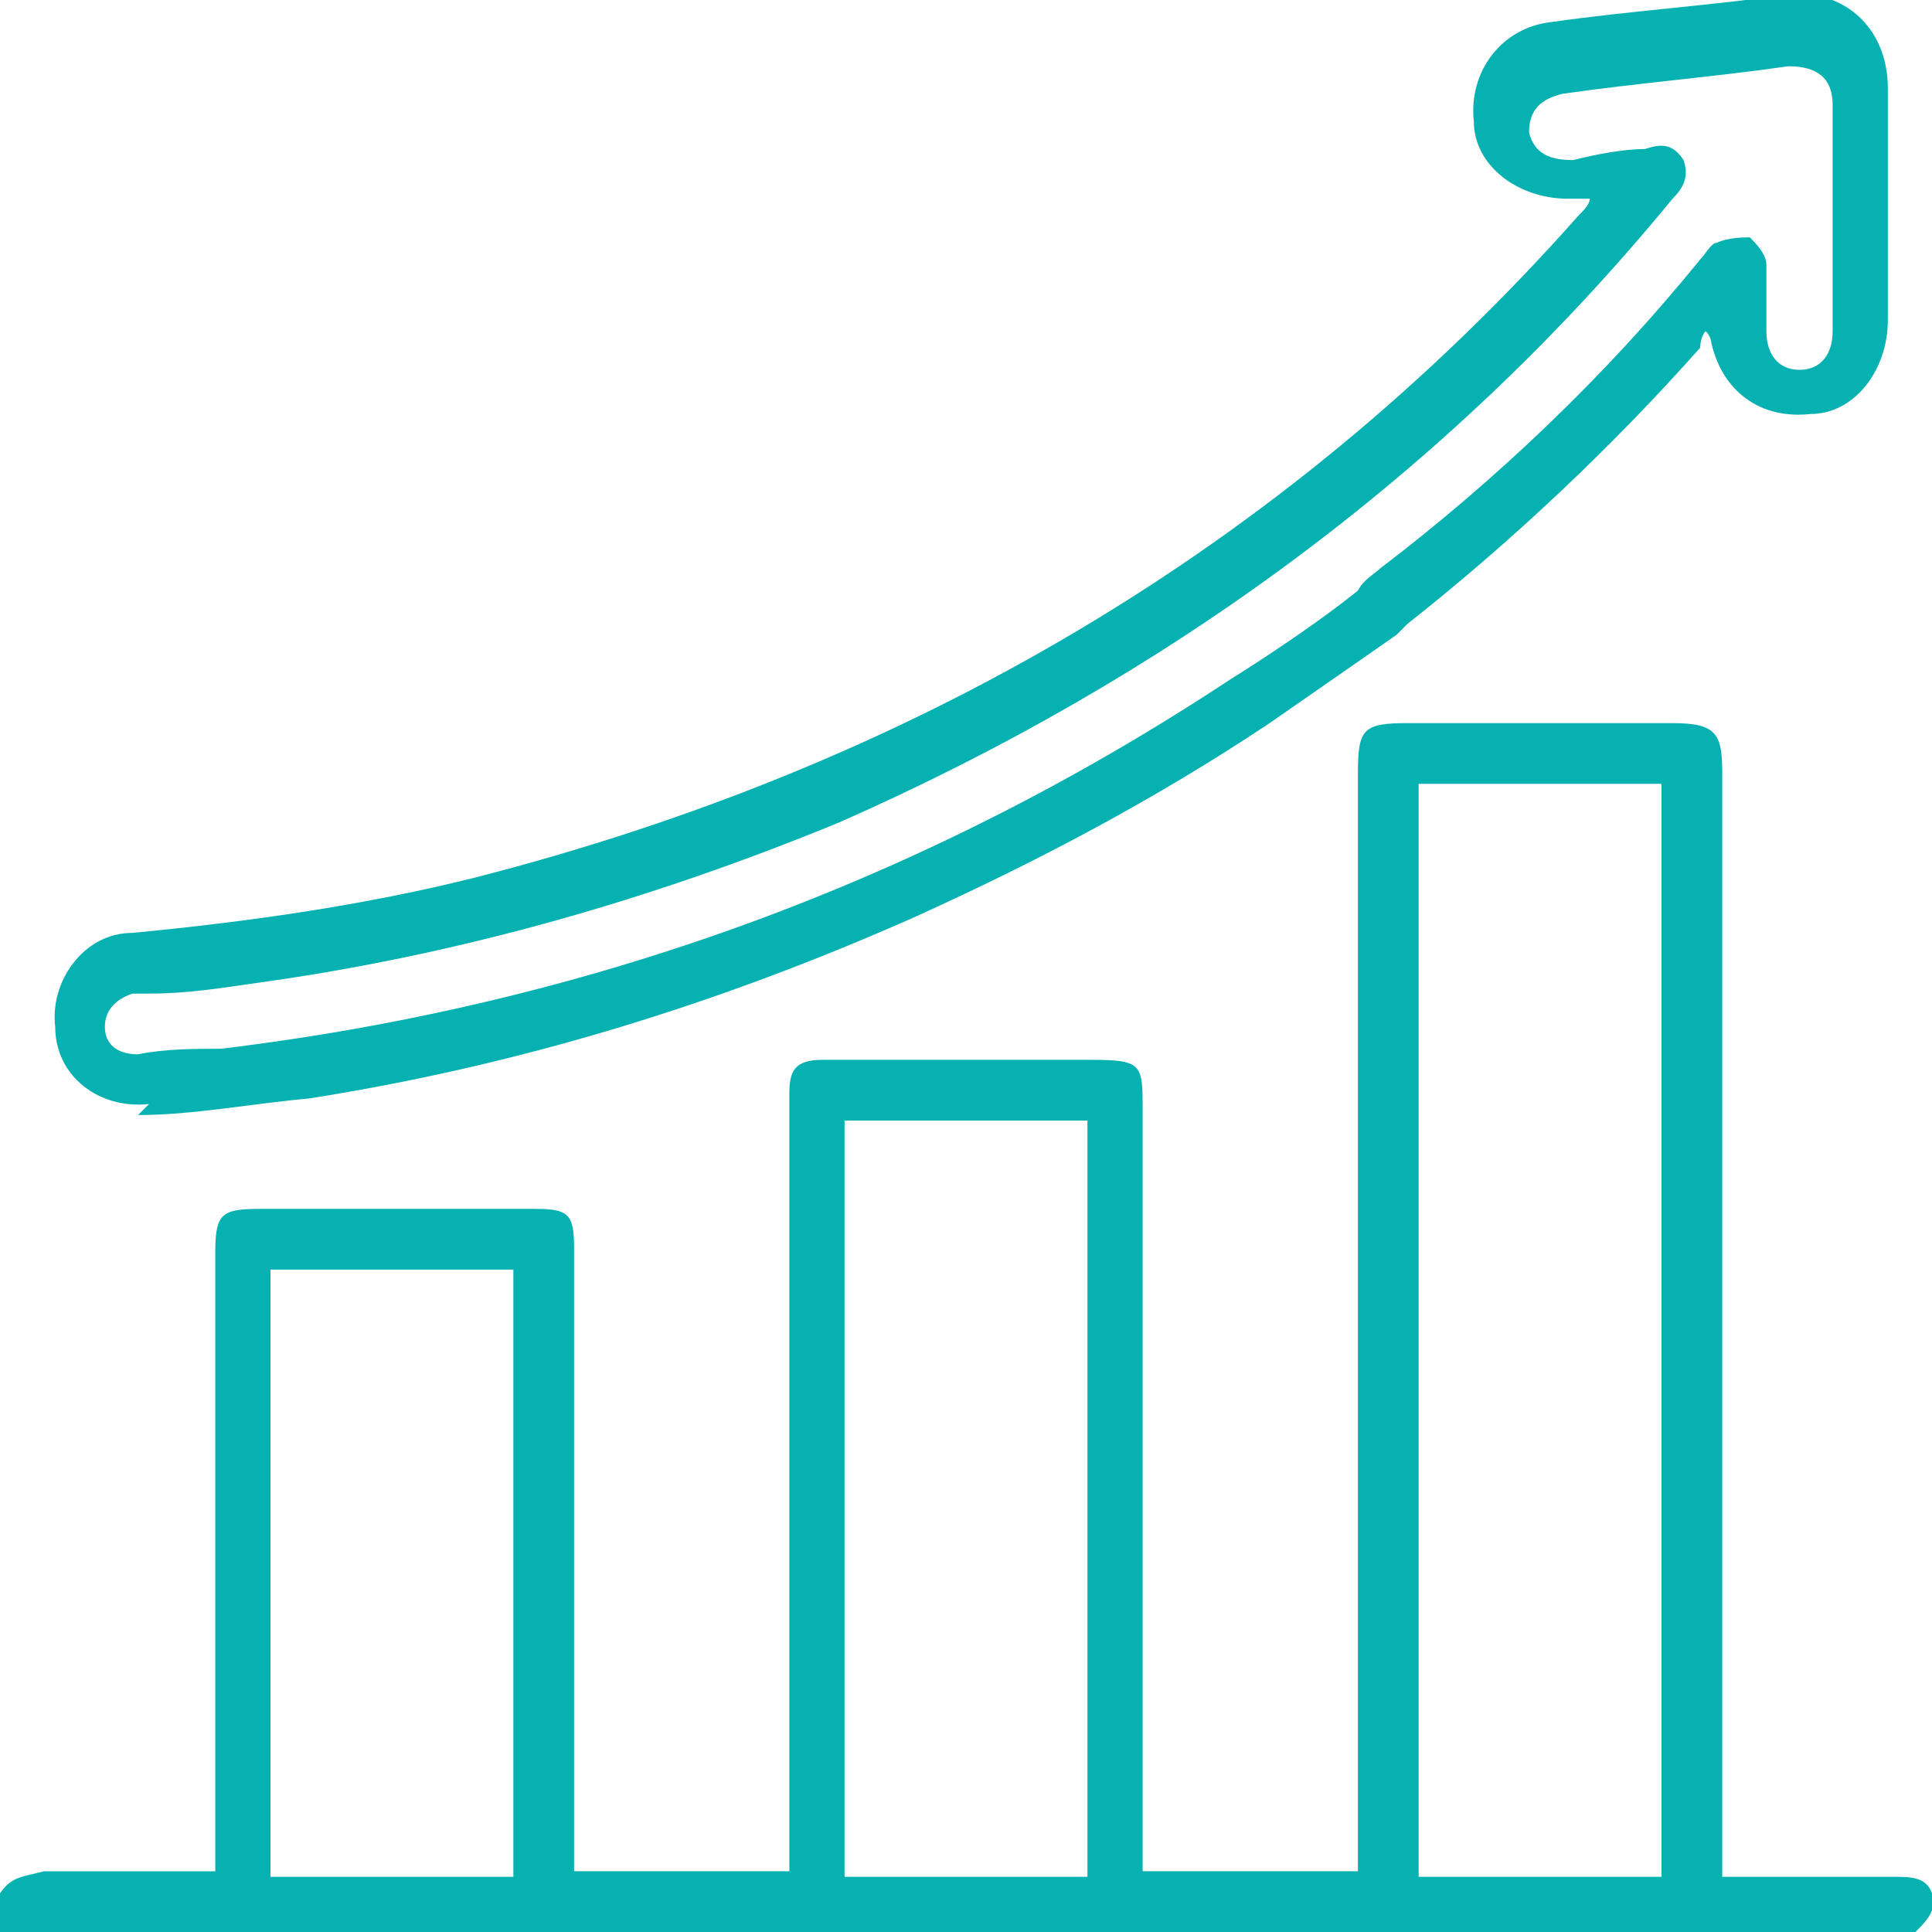
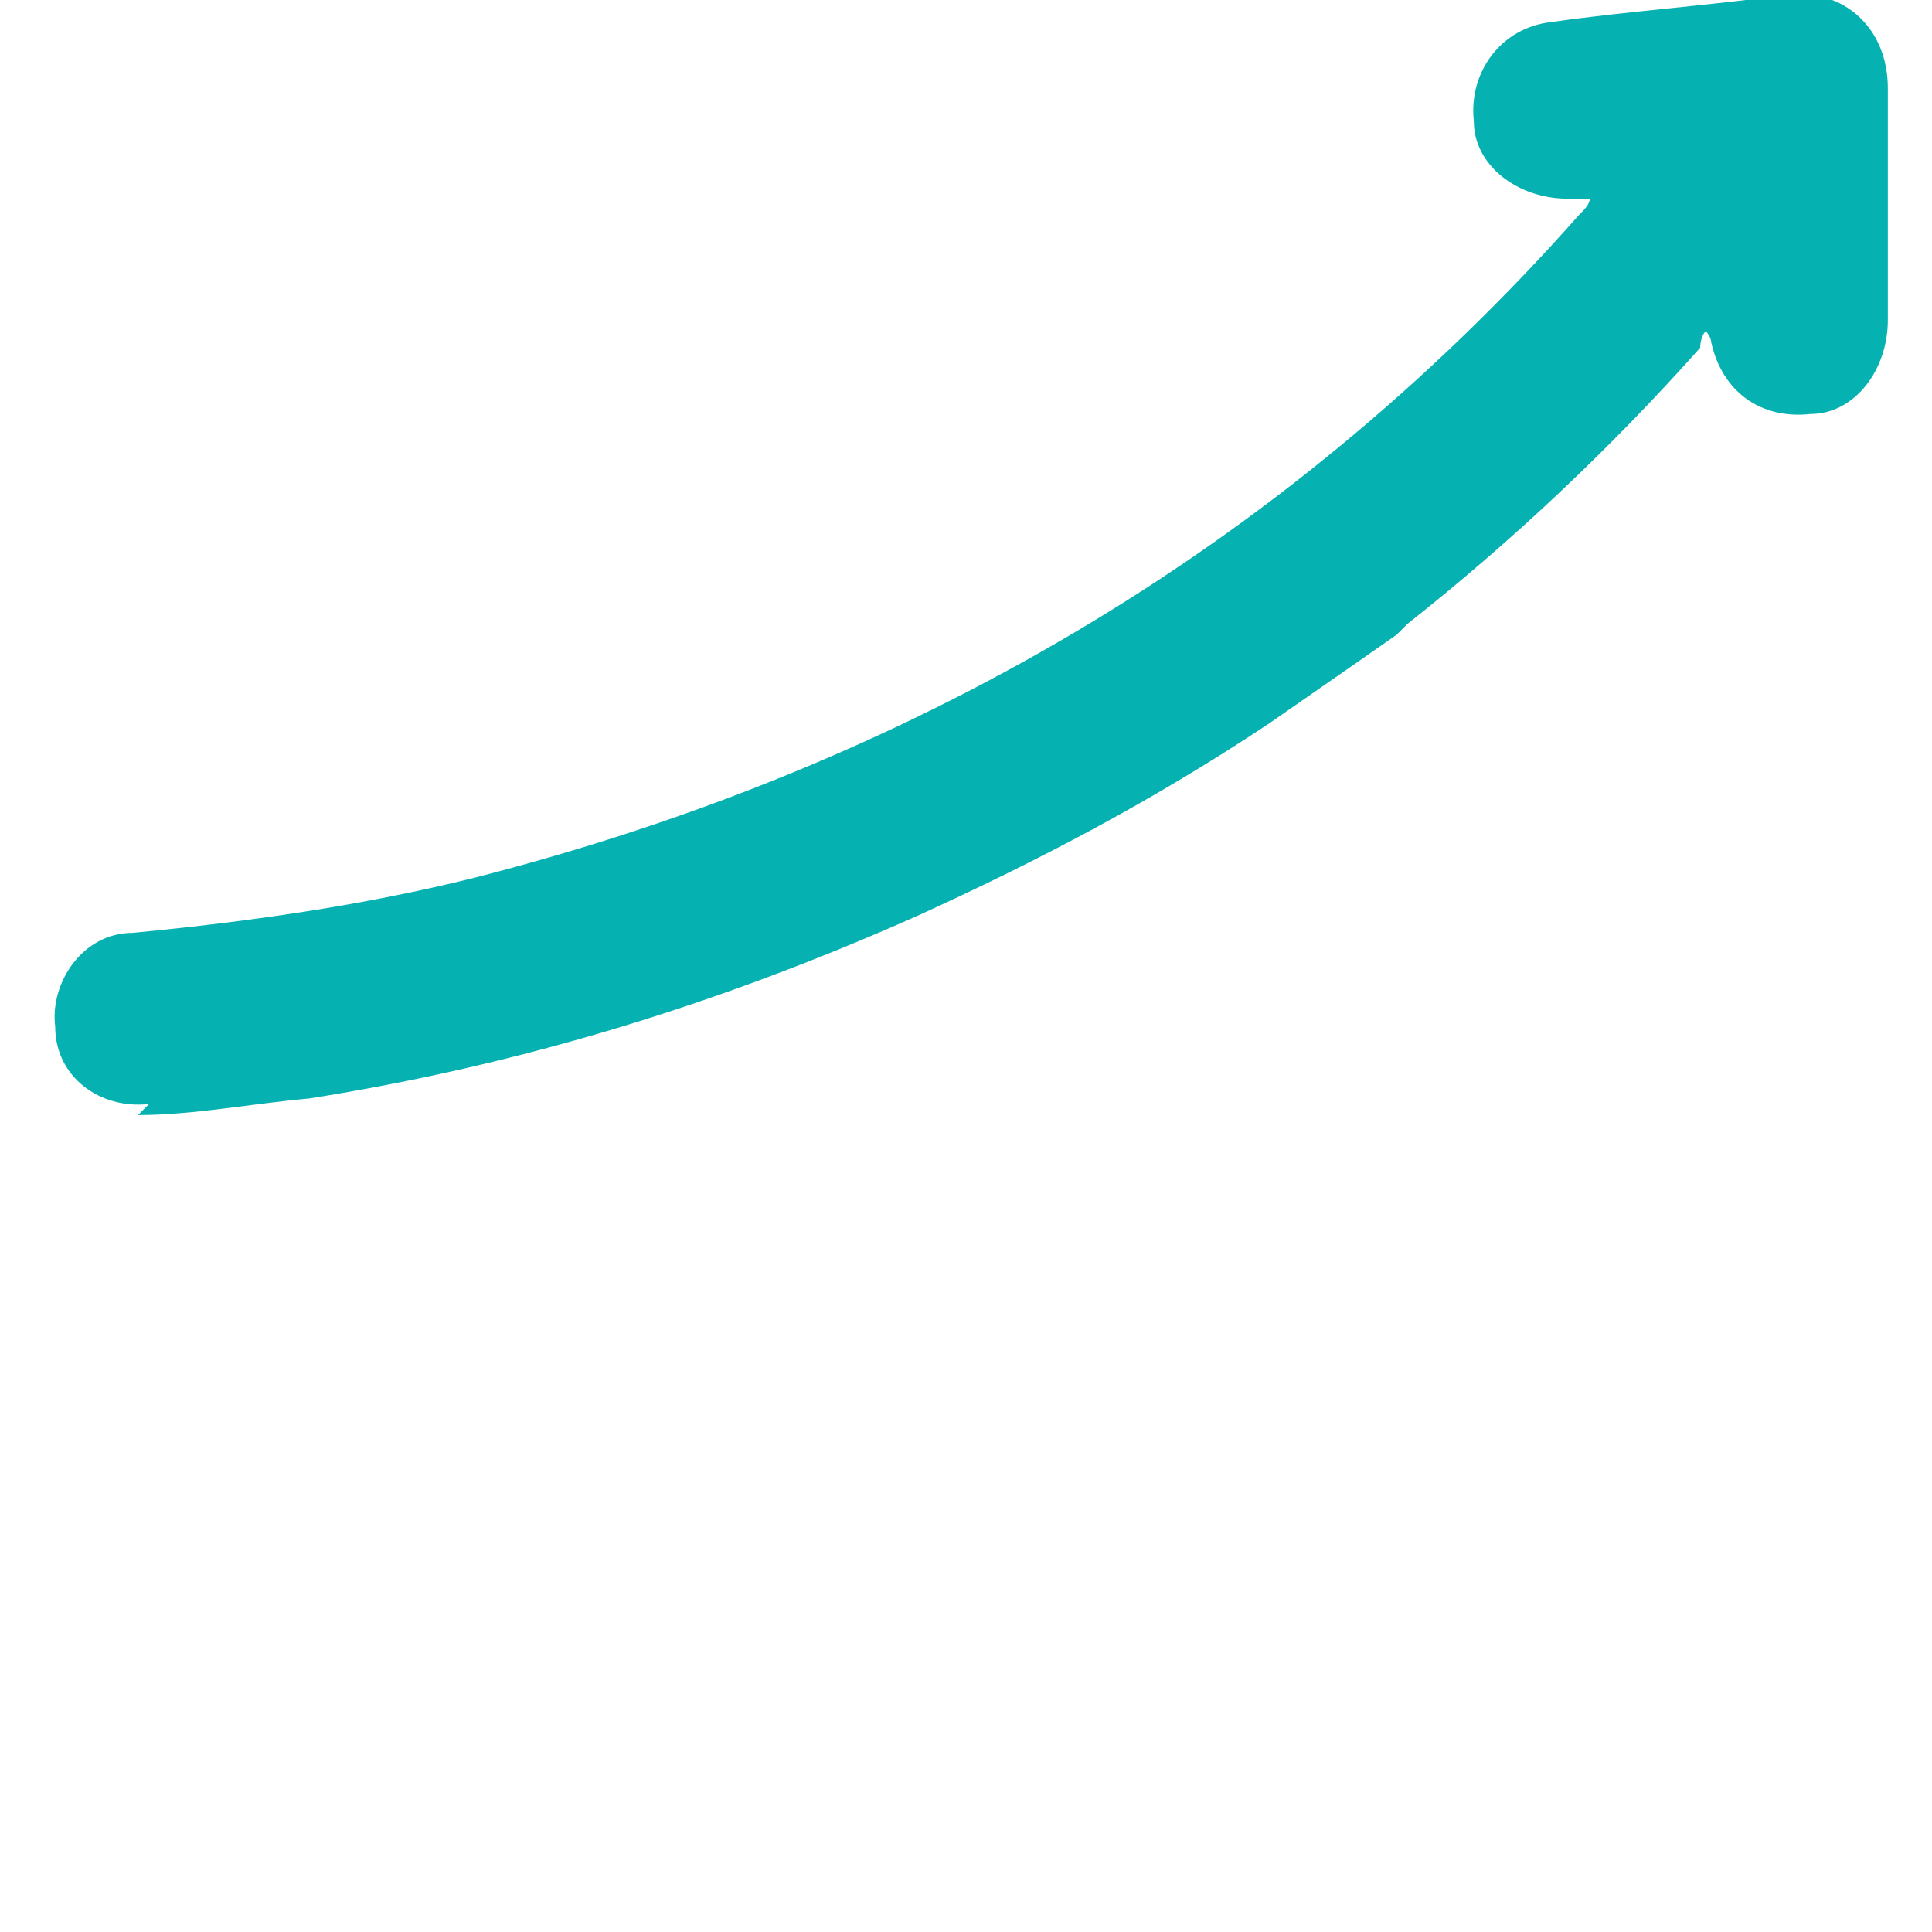
<svg xmlns="http://www.w3.org/2000/svg" version="1.1" viewBox="0 0 35 35">
  <defs>
    <style>
      .cls-1 {
        fill: #06b2b1;
      }
    </style>
  </defs>
  <g>
    <g id="Calque_1">
      <g>
-         <path class="cls-1" d="M35,34.3c-.1-.3-.4-.3-.7-.3-.7,0-1.4,0-2.1,0h-1V14c0-.7-.1-.9-.9-.9h-4.8c-.8,0-.9.1-.9.9v19.9h-3.9v-13.8c0-.8,0-.9-.9-.9-1,0-2,0-3,0-.6,0-1.3,0-1.9,0-.5,0-.6.2-.6.6,0,.1,0,.2,0,.3v13.8h-3.9v-.4c0-3.6,0-7.2,0-10.9,0-.6-.1-.7-.7-.7-1.7,0-3.3,0-5,0-.7,0-.8.1-.8.8,0,3.6,0,7.2,0,10.8v.4c0,0,0,0-.1,0-1,0-2,0-3,0C.4,34,.2,34,0,34.3v.7c11.6,0,23.1,0,34.7,0,.2-.2.4-.4.3-.7ZM9.3,34h-4.4v-11h4.4v11ZM19.7,34h-4.4v-13.7h4.4v13.7ZM30.1,34h-4.4V14.2h4.4v19.8Z" />
-         <path class="cls-1" d="M2.5,20.2c1,0,2-.2,3.1-.3,3.8-.6,7.4-1.7,11-3.3,2.2-1,4.3-2.1,6.4-3.5,1.3-.9,2.3-1.6,2.3-1.6,0,0,.1-.1.2-.2,1.9-1.5,3.7-3.2,5.3-5,0,0,0-.2.1-.3.1.1.1.2.1.2.2.9.9,1.4,1.8,1.3.8,0,1.4-.8,1.4-1.7,0-1.4,0-2.8,0-4.2,0-1.1-.8-1.8-1.8-1.7-1.4.2-2.9.3-4.3.5-.9.1-1.5.9-1.4,1.8,0,.8.8,1.4,1.7,1.4.1,0,.2,0,.4,0,0,.1-.1.2-.2.3-5.4,6.1-12.2,10-20,12-2,.5-4.1.8-6.2,1-.9,0-1.5.9-1.4,1.7,0,.9.8,1.5,1.7,1.4ZM2.4,18c0,0,.2,0,.3,0,.7,0,1.3-.1,2-.2,3.6-.5,7.1-1.5,10.5-2.9,5.9-2.6,11-6.3,15.1-11.3.2-.2.3-.4.2-.7-.2-.3-.4-.3-.7-.2-.4,0-.9.1-1.3.2-.4,0-.7-.1-.8-.5,0-.4.2-.6.6-.7,1.4-.2,2.7-.3,4.1-.5.5,0,.8.2.8.7,0,1.4,0,2.8,0,4.1,0,.4-.2.7-.6.7-.4,0-.6-.3-.6-.7,0-.4,0-.8,0-1.2,0-.2-.2-.4-.3-.5-.1,0-.4,0-.6.1-.1,0-.2.2-.3.3-1.7,2.1-3.7,4-5.8,5.6-.1.1-.3.2-.4.4-1,.8-2.3,1.6-2.3,1.6-5.6,3.7-11.7,5.9-18.3,6.7-.5,0-1,0-1.5.1-.4,0-.6-.2-.6-.5,0-.3.2-.5.5-.6Z" />
+         <path class="cls-1" d="M2.5,20.2c1,0,2-.2,3.1-.3,3.8-.6,7.4-1.7,11-3.3,2.2-1,4.3-2.1,6.4-3.5,1.3-.9,2.3-1.6,2.3-1.6,0,0,.1-.1.2-.2,1.9-1.5,3.7-3.2,5.3-5,0,0,0-.2.1-.3.1.1.1.2.1.2.2.9.9,1.4,1.8,1.3.8,0,1.4-.8,1.4-1.7,0-1.4,0-2.8,0-4.2,0-1.1-.8-1.8-1.8-1.7-1.4.2-2.9.3-4.3.5-.9.1-1.5.9-1.4,1.8,0,.8.8,1.4,1.7,1.4.1,0,.2,0,.4,0,0,.1-.1.2-.2.3-5.4,6.1-12.2,10-20,12-2,.5-4.1.8-6.2,1-.9,0-1.5.9-1.4,1.7,0,.9.8,1.5,1.7,1.4ZM2.4,18Z" />
      </g>
    </g>
  </g>
</svg>